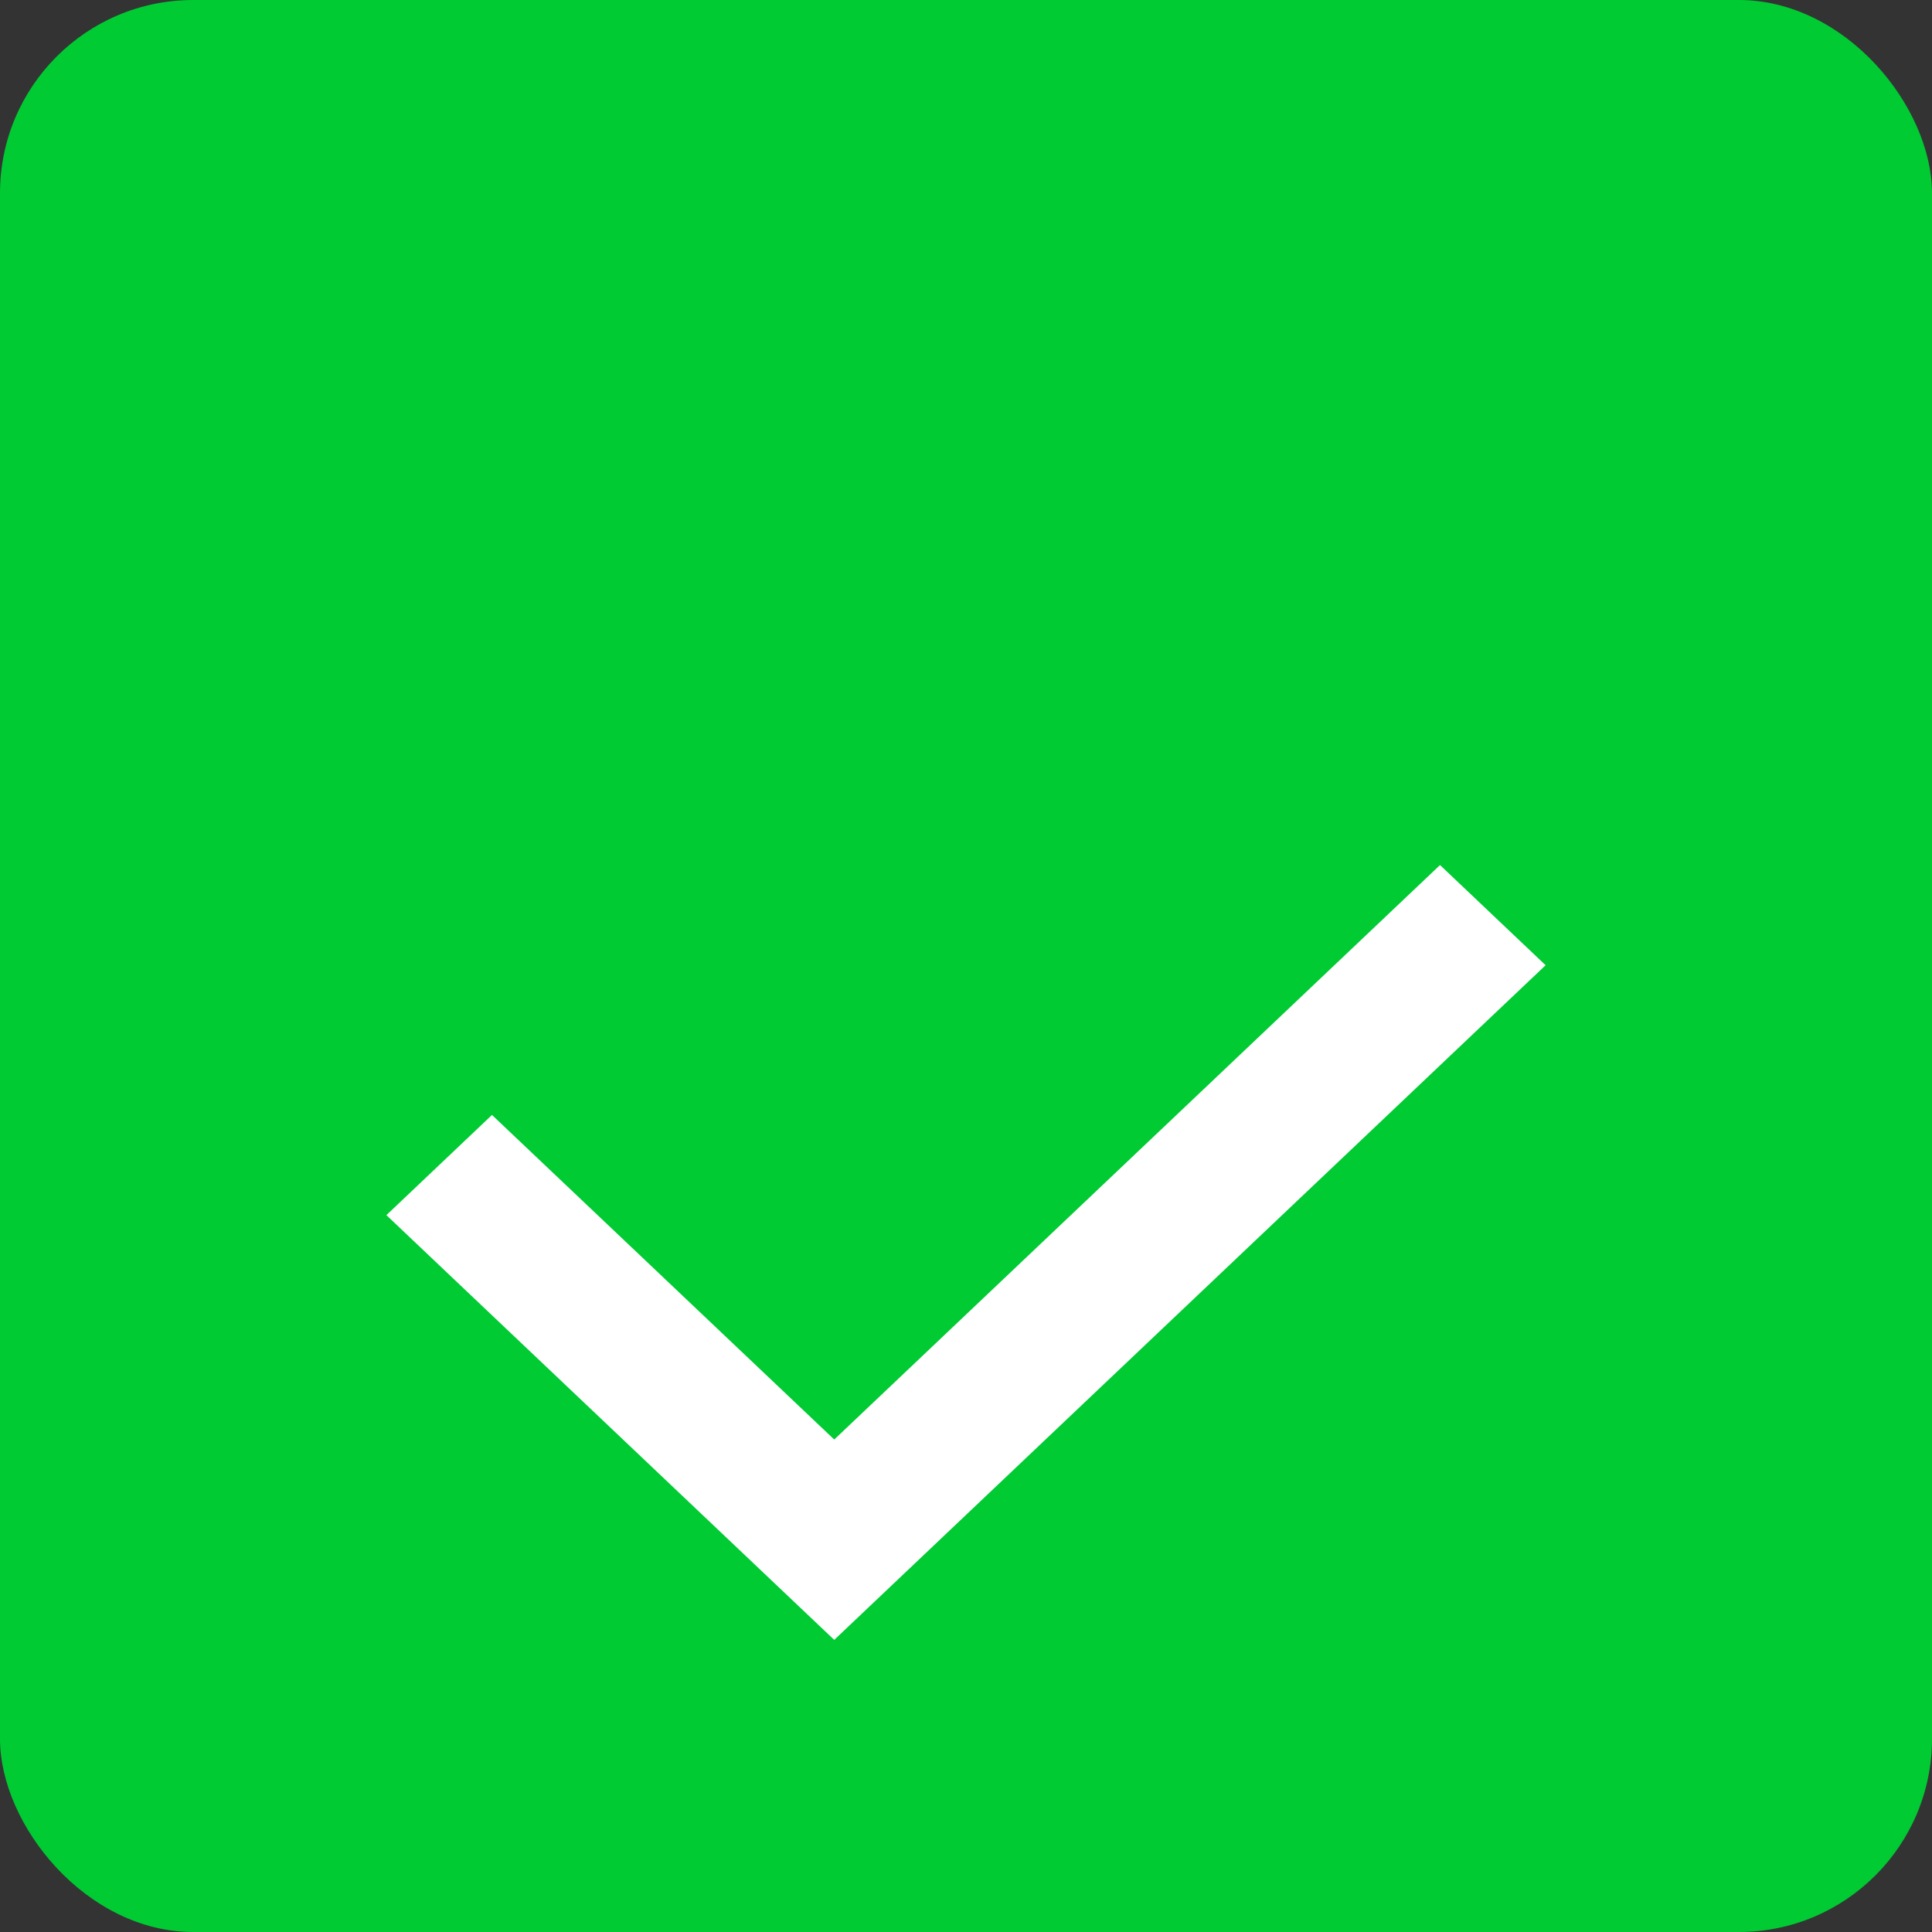
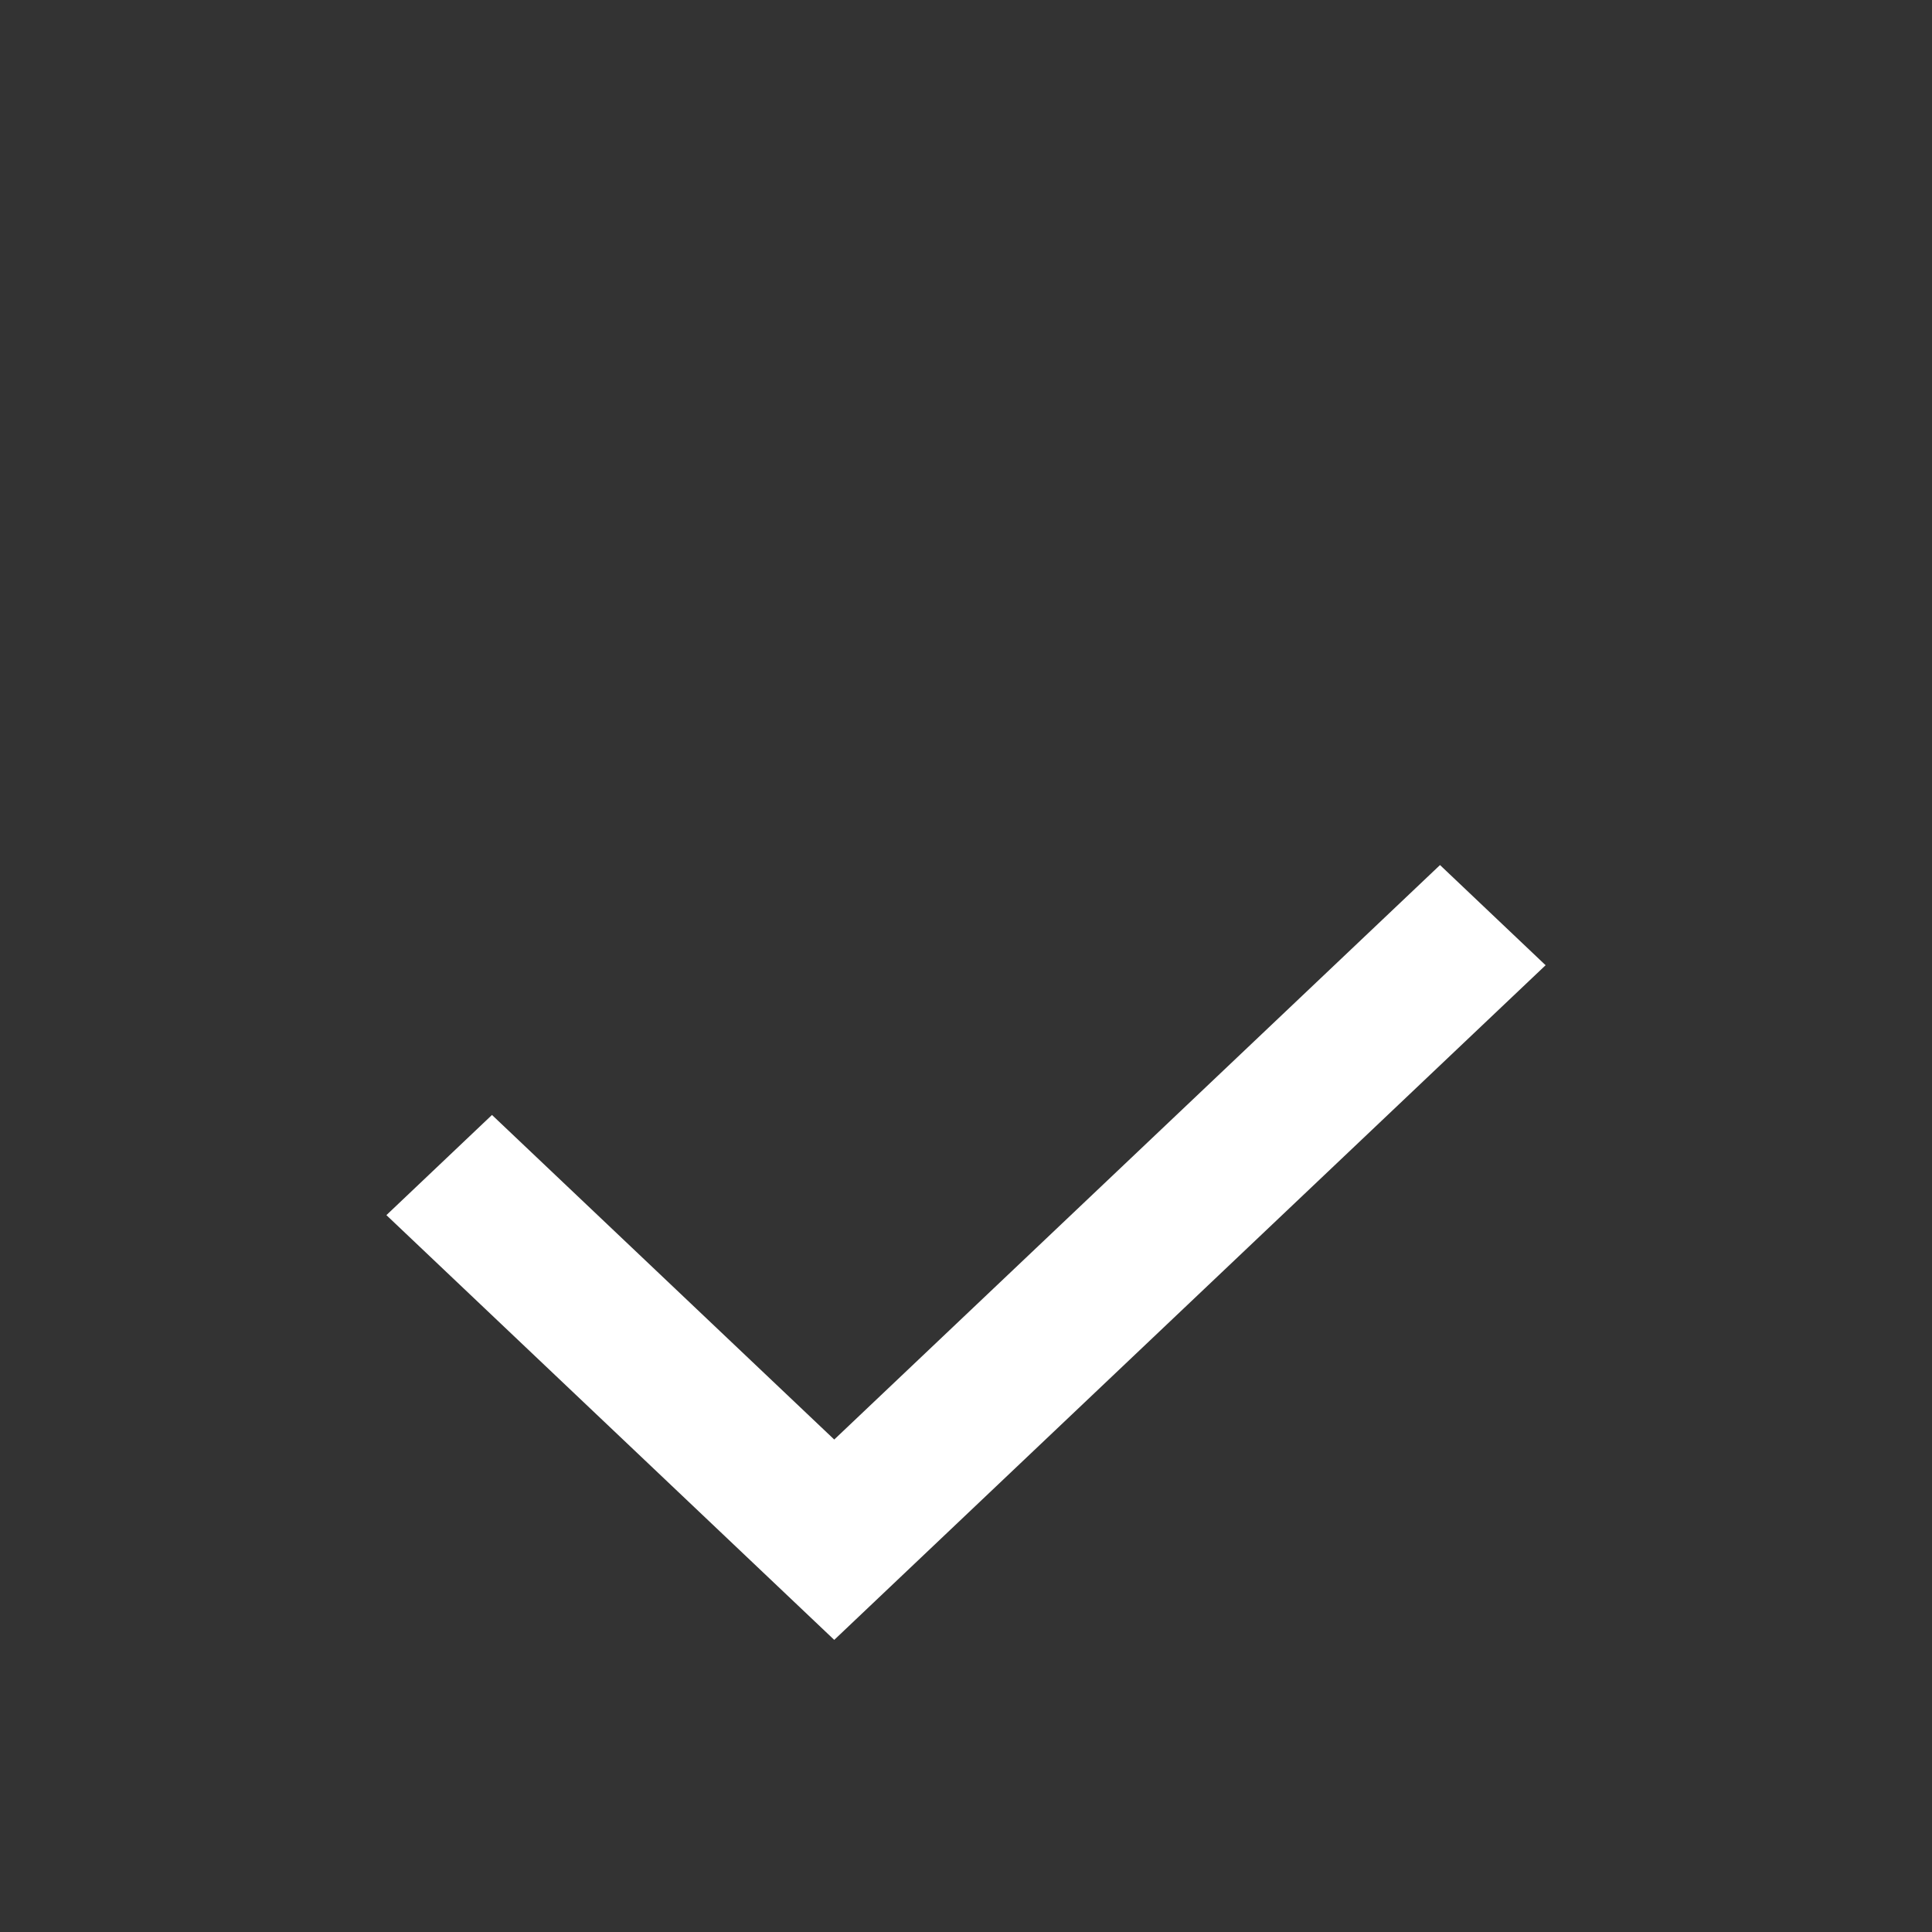
<svg xmlns="http://www.w3.org/2000/svg" width="20" height="20" viewBox="0 0 20 20" fill="none">
  <rect x="0" y="0" width="20" height="20" fill="#333333" stroke="none" />
-   <rect width="20" height="20" rx="2" fill="#00CB33" />
  <path d="M14.907 8.955L8.636 14.902L5.093 11.542L4 12.579L8.636 16.976L16 9.992L14.907 8.955Z" fill="white" />
</svg>